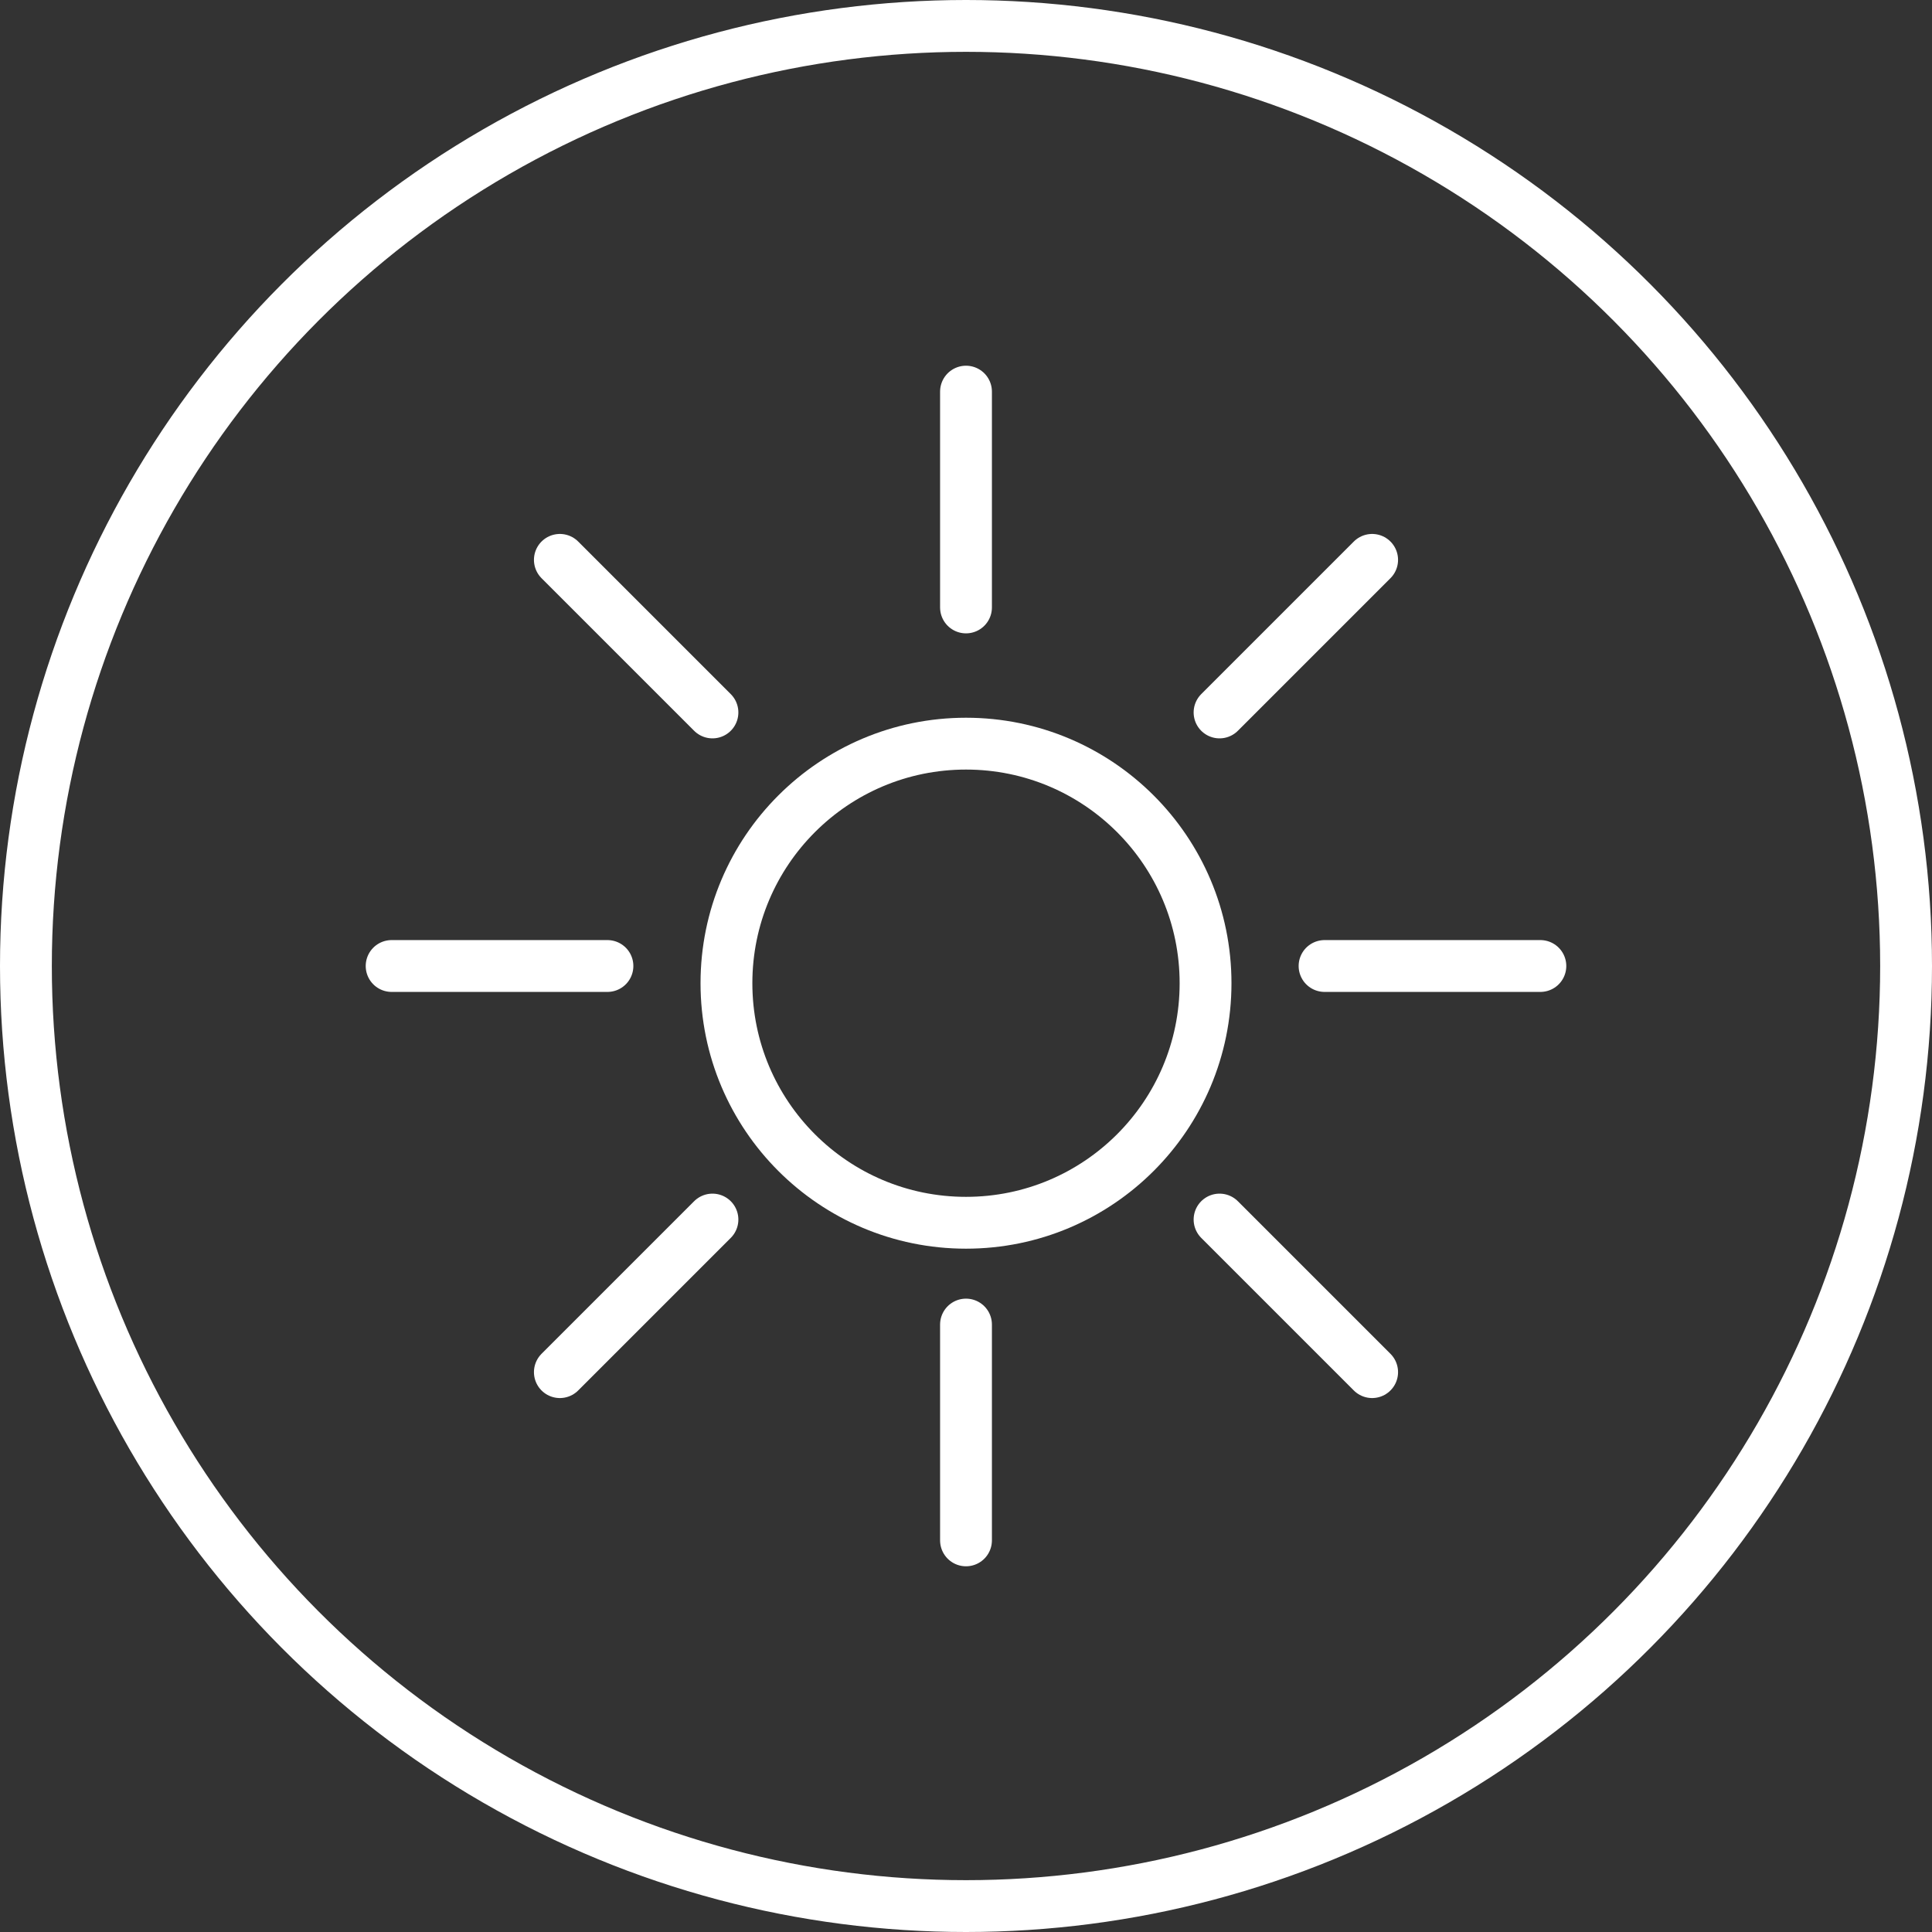
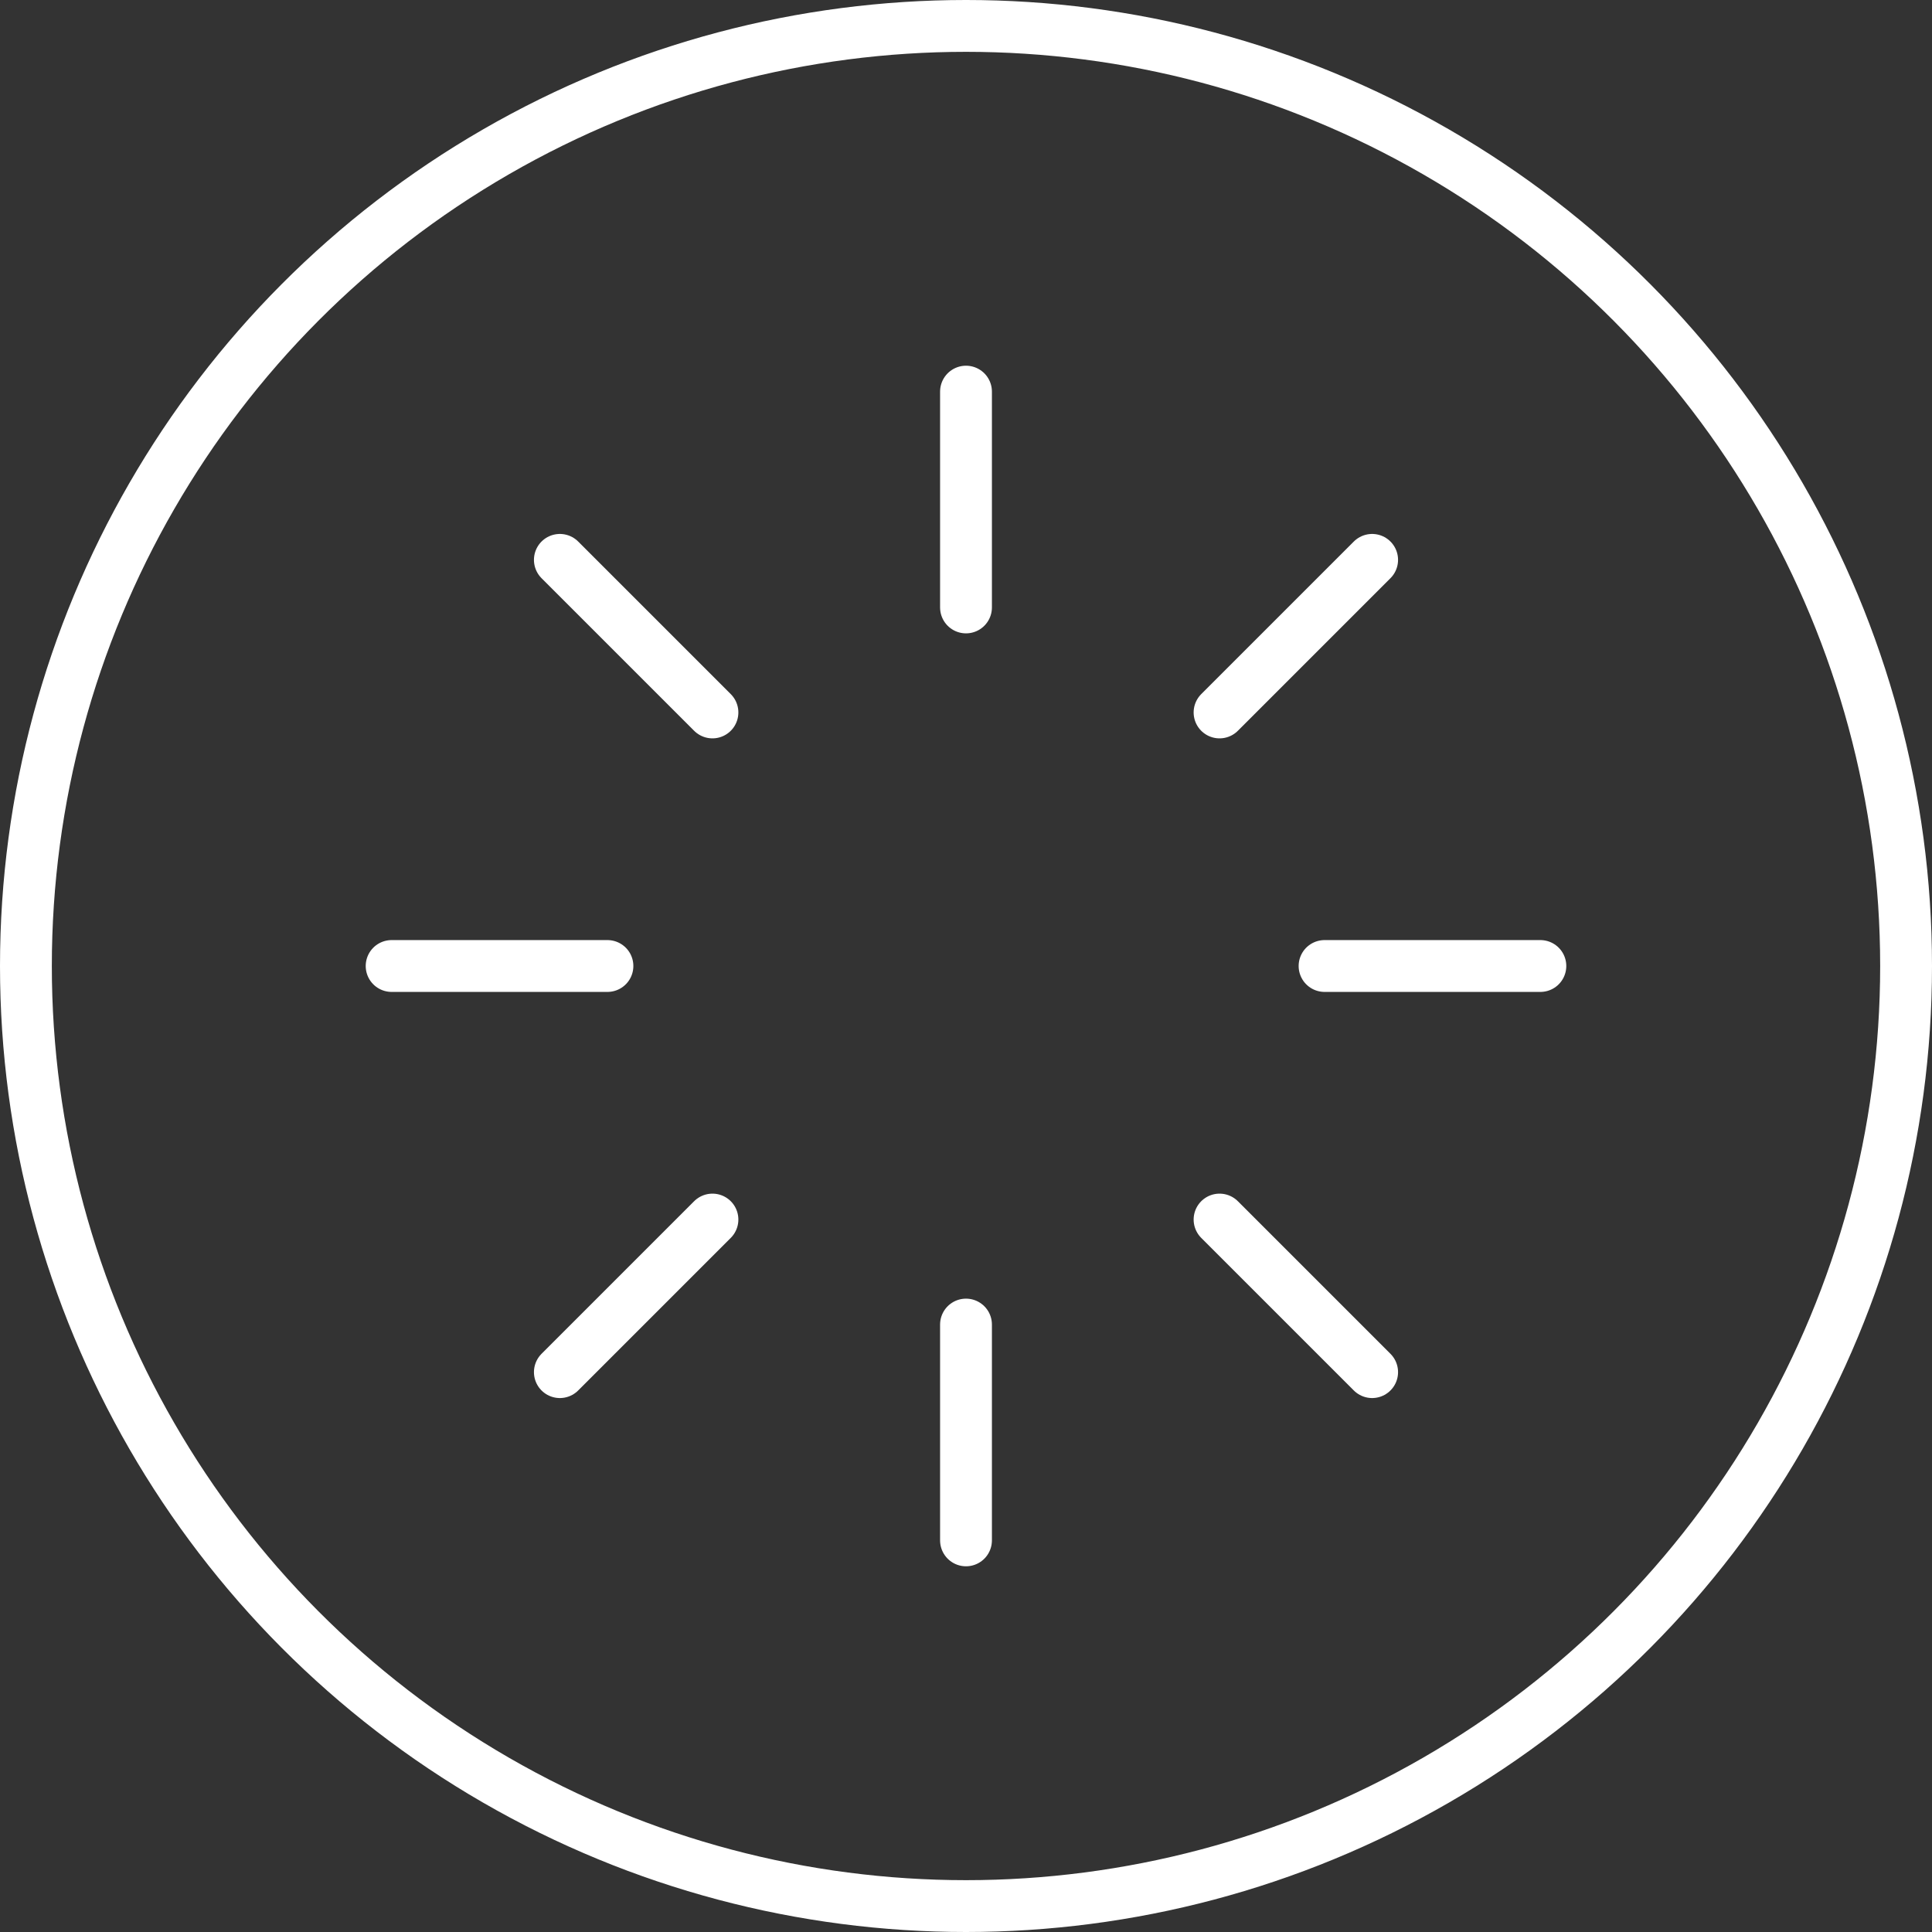
<svg xmlns="http://www.w3.org/2000/svg" id="Layer_1" data-name="Layer 1" width="65.75mm" height="65.75mm" viewBox="0 0 186.38 186.38">
  <rect x="0" y="0" width="186.38" height="186.38" fill="#333333" stroke="none" />
  <defs>
    <style>
      .cls-1, .cls-2 {
        fill: none;
        stroke: #fff;
        stroke-miterlimit: 10;
        stroke-width: 5px;
      }

      .cls-2 {
        stroke-linecap: round;
      }
    </style>
  </defs>
  <title>solar-icon</title>
  <circle class="cls-1" cx="93.19" cy="93.19" r="90.69" />
-   <circle class="cls-1" cx="93.19" cy="94.85" r="23.11" />
  <line class="cls-2" x1="93.19" y1="37.78" x2="93.19" y2="58.6" />
  <line class="cls-2" x1="93.19" y1="127.78" x2="93.19" y2="148.6" />
  <line class="cls-2" x1="148.6" y1="93.19" x2="127.78" y2="93.19" />
  <line class="cls-2" x1="58.6" y1="93.19" x2="37.78" y2="93.19" />
  <line class="cls-2" x1="132.37" y1="54.01" x2="117.65" y2="68.73" />
  <line class="cls-2" x1="68.73" y1="117.65" x2="54.01" y2="132.37" />
  <line class="cls-2" x1="132.37" y1="132.37" x2="117.65" y2="117.65" />
  <line class="cls-2" x1="68.73" y1="68.73" x2="54.01" y2="54.01" />
</svg>